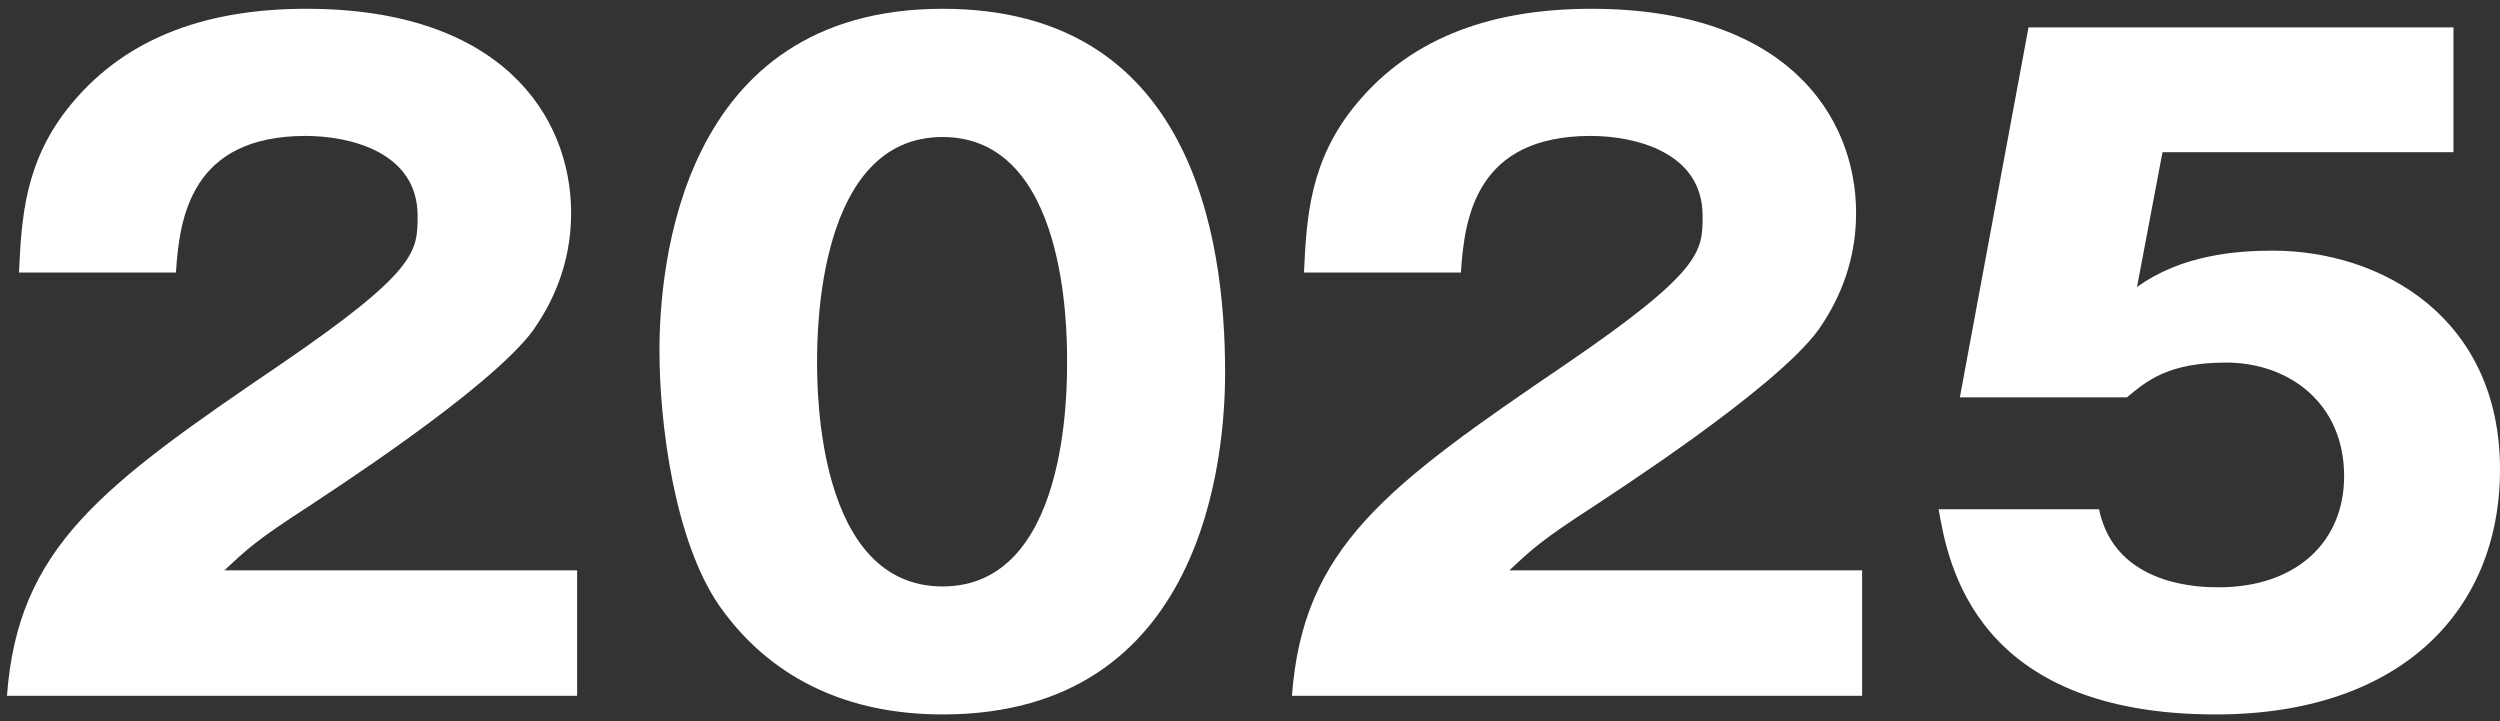
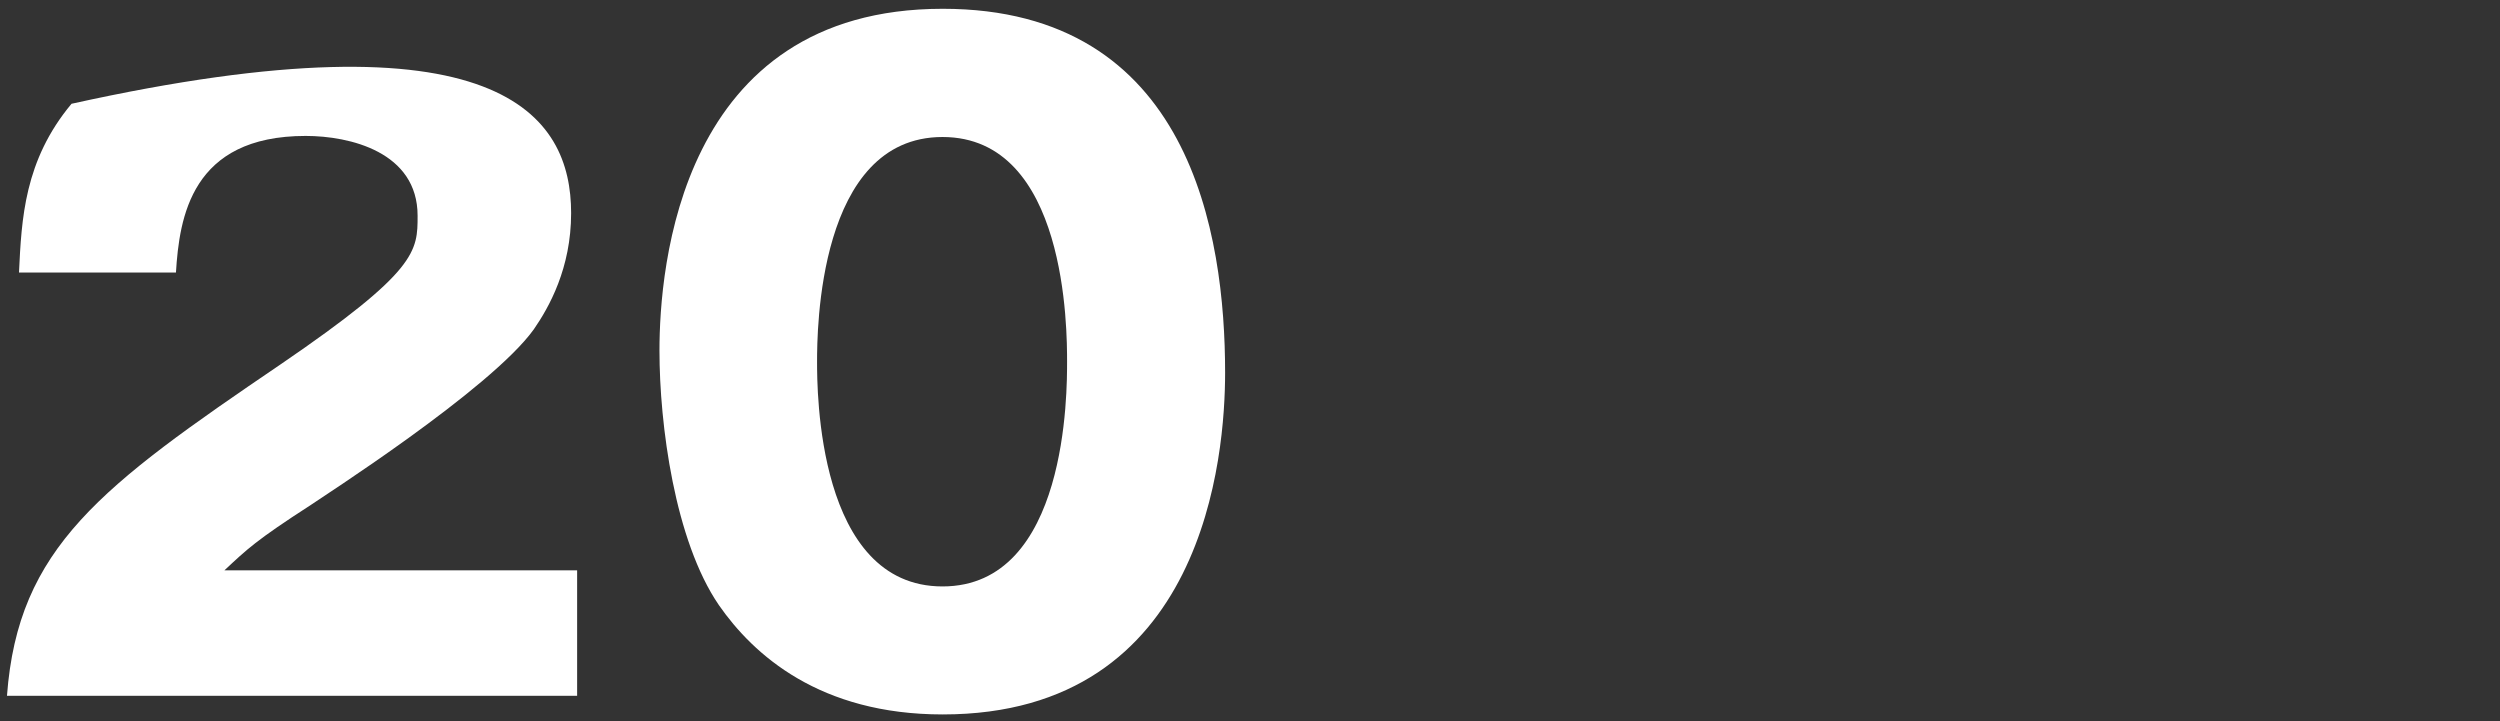
<svg xmlns="http://www.w3.org/2000/svg" width="253" height="73" viewBox="0 0 253 73" fill="none">
  <rect x="0" y="0" width="253" height="73" fill="#333333" stroke="none" />
-   <path d="M58.384 70.413H0.707C1.813 55.397 10.233 49.213 28.439 36.844C42.261 27.405 42.261 25.431 42.261 21.828C42.261 15.384 35.404 13.756 30.934 13.756C19.347 13.756 18.153 22.002 17.806 27.579H1.922C2.182 22.176 2.443 16.252 7.238 10.502C12.989 3.558 21.321 0.889 31.021 0.889C50.68 0.889 57.798 11.695 57.798 21.568C57.798 27.145 55.563 31.094 54.022 33.329C49.639 39.427 32.301 50.493 31.455 51.101C25.878 54.703 25.01 55.571 22.71 57.719H58.405V70.413H58.384Z" fill="white" />
+   <path d="M58.384 70.413H0.707C1.813 55.397 10.233 49.213 28.439 36.844C42.261 27.405 42.261 25.431 42.261 21.828C42.261 15.384 35.404 13.756 30.934 13.756C19.347 13.756 18.153 22.002 17.806 27.579H1.922C2.182 22.176 2.443 16.252 7.238 10.502C50.68 0.889 57.798 11.695 57.798 21.568C57.798 27.145 55.563 31.094 54.022 33.329C49.639 39.427 32.301 50.493 31.455 51.101C25.878 54.703 25.01 55.571 22.71 57.719H58.405V70.413H58.384Z" fill="white" />
  <path d="M123.981 37.712C123.981 45.958 122.006 72.301 95.403 72.301C82.969 72.301 76.264 66.29 72.749 61.235C68.279 54.703 66.738 42.964 66.738 35.477C66.738 27.232 68.713 0.889 95.403 0.889C120.466 0.889 123.981 23.716 123.981 37.712ZM82.687 36.606C82.687 39.448 82.687 59.347 95.381 59.347C108.075 59.347 107.988 39.514 107.988 36.606C107.988 33.438 107.988 13.865 95.381 13.865C82.774 13.865 82.687 33.525 82.687 36.606Z" fill="white" />
-   <path d="M188.424 70.413H130.747C131.854 55.397 140.273 49.213 158.479 36.844C172.302 27.405 172.302 25.431 172.302 21.828C172.302 15.384 165.445 13.756 160.975 13.756C149.387 13.756 148.194 22.002 147.846 27.579H131.962C132.223 22.176 132.483 16.252 137.279 10.502C143.029 3.558 151.362 0.889 161.061 0.889C180.721 0.889 187.838 11.695 187.838 21.568C187.838 27.145 185.603 31.094 184.063 33.329C179.679 39.427 162.342 50.493 161.495 51.101C155.919 54.703 155.051 55.571 152.75 57.719H188.446V70.413H188.424Z" fill="white" />
-   <path d="M248.291 15.405H218.845L216.263 29.054C220.733 25.799 226.31 25.366 229.999 25.366C240.979 25.366 253 32.136 253 47.499C253 62.016 242.693 72.301 224.248 72.301C199.793 72.301 197.124 56.938 196.191 51.535H212.422C214.05 59.434 222.903 59.434 224.53 59.434C232.342 59.434 237.225 54.877 237.225 48.193C237.225 40.729 231.561 36.693 225.29 36.693C219.366 36.693 217.218 38.58 215.243 40.208H198.339L205.283 2.776H248.291V15.384V15.405Z" fill="white" />
</svg>